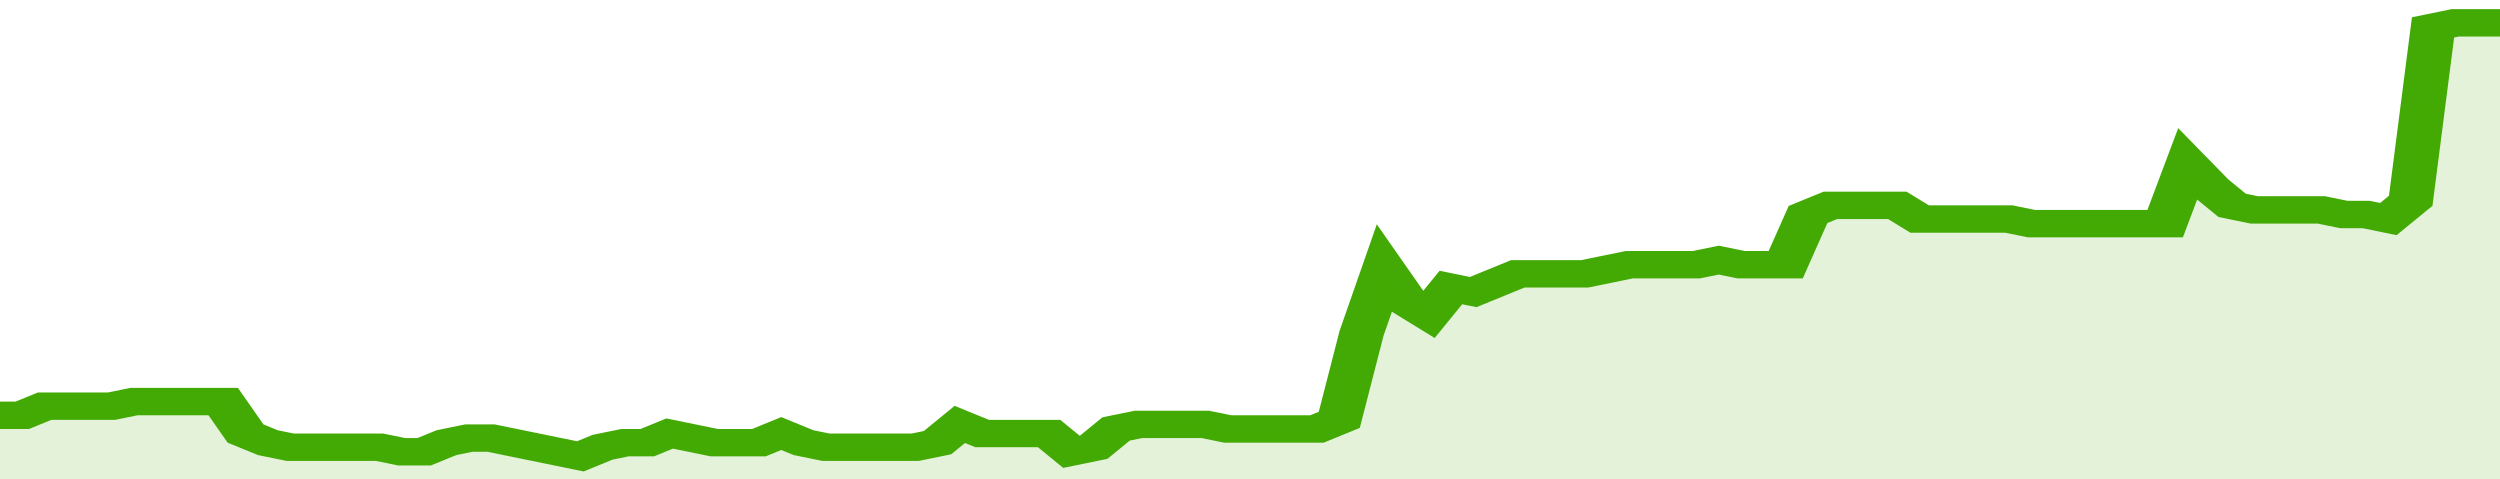
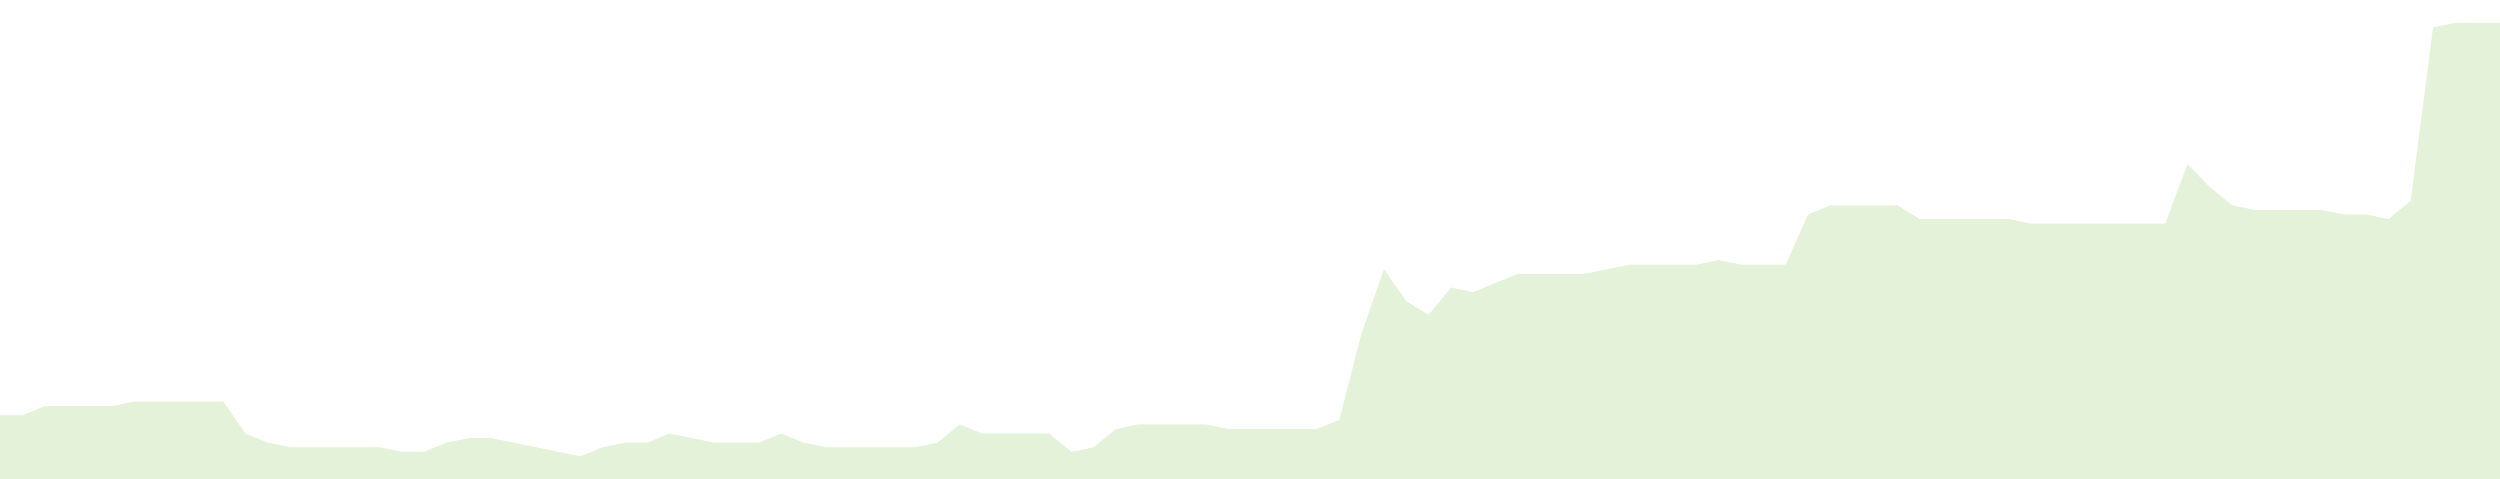
<svg xmlns="http://www.w3.org/2000/svg" viewBox="0 0 336 105" width="120" height="23" preserveAspectRatio="none">
-   <polyline fill="none" stroke="#43AA05" stroke-width="6" points="0, 91 3, 91 6, 89 9, 89 12, 89 15, 89 18, 88 21, 88 24, 88 27, 88 30, 88 33, 95 36, 97 39, 98 42, 98 45, 98 48, 98 51, 98 54, 99 57, 99 60, 97 63, 96 66, 96 69, 97 72, 98 75, 99 78, 100 81, 98 84, 97 87, 97 90, 95 93, 96 96, 97 99, 97 102, 97 105, 95 108, 97 111, 98 114, 98 117, 98 120, 98 123, 98 126, 97 129, 93 132, 95 135, 95 138, 95 141, 95 144, 99 147, 98 150, 94 153, 93 156, 93 159, 93 162, 93 165, 94 168, 94 171, 94 174, 94 177, 94 180, 92 183, 73 186, 59 189, 66 192, 69 195, 63 198, 64 201, 62 204, 60 207, 60 210, 60 213, 60 216, 59 219, 58 222, 58 225, 58 228, 58 231, 57 234, 58 237, 58 240, 58 243, 47 246, 45 249, 45 252, 45 255, 45 258, 48 261, 48 264, 48 267, 48 270, 48 273, 49 276, 49 279, 49 282, 49 285, 49 288, 49 291, 49 294, 36 297, 41 300, 45 303, 46 306, 46 309, 46 312, 46 315, 47 318, 47 321, 48 324, 44 327, 6 330, 5 333, 5 336, 5 336, 5 "> </polyline>
  <polygon fill="#43AA05" opacity="0.15" points="0, 105 0, 91 3, 91 6, 89 9, 89 12, 89 15, 89 18, 88 21, 88 24, 88 27, 88 30, 88 33, 95 36, 97 39, 98 42, 98 45, 98 48, 98 51, 98 54, 99 57, 99 60, 97 63, 96 66, 96 69, 97 72, 98 75, 99 78, 100 81, 98 84, 97 87, 97 90, 95 93, 96 96, 97 99, 97 102, 97 105, 95 108, 97 111, 98 114, 98 117, 98 120, 98 123, 98 126, 97 129, 93 132, 95 135, 95 138, 95 141, 95 144, 99 147, 98 150, 94 153, 93 156, 93 159, 93 162, 93 165, 94 168, 94 171, 94 174, 94 177, 94 180, 92 183, 73 186, 59 189, 66 192, 69 195, 63 198, 64 201, 62 204, 60 207, 60 210, 60 213, 60 216, 59 219, 58 222, 58 225, 58 228, 58 231, 57 234, 58 237, 58 240, 58 243, 47 246, 45 249, 45 252, 45 255, 45 258, 48 261, 48 264, 48 267, 48 270, 48 273, 49 276, 49 279, 49 282, 49 285, 49 288, 49 291, 49 294, 36 297, 41 300, 45 303, 46 306, 46 309, 46 312, 46 315, 47 318, 47 321, 48 324, 44 327, 6 330, 5 333, 5 336, 5 336, 105 " />
</svg>